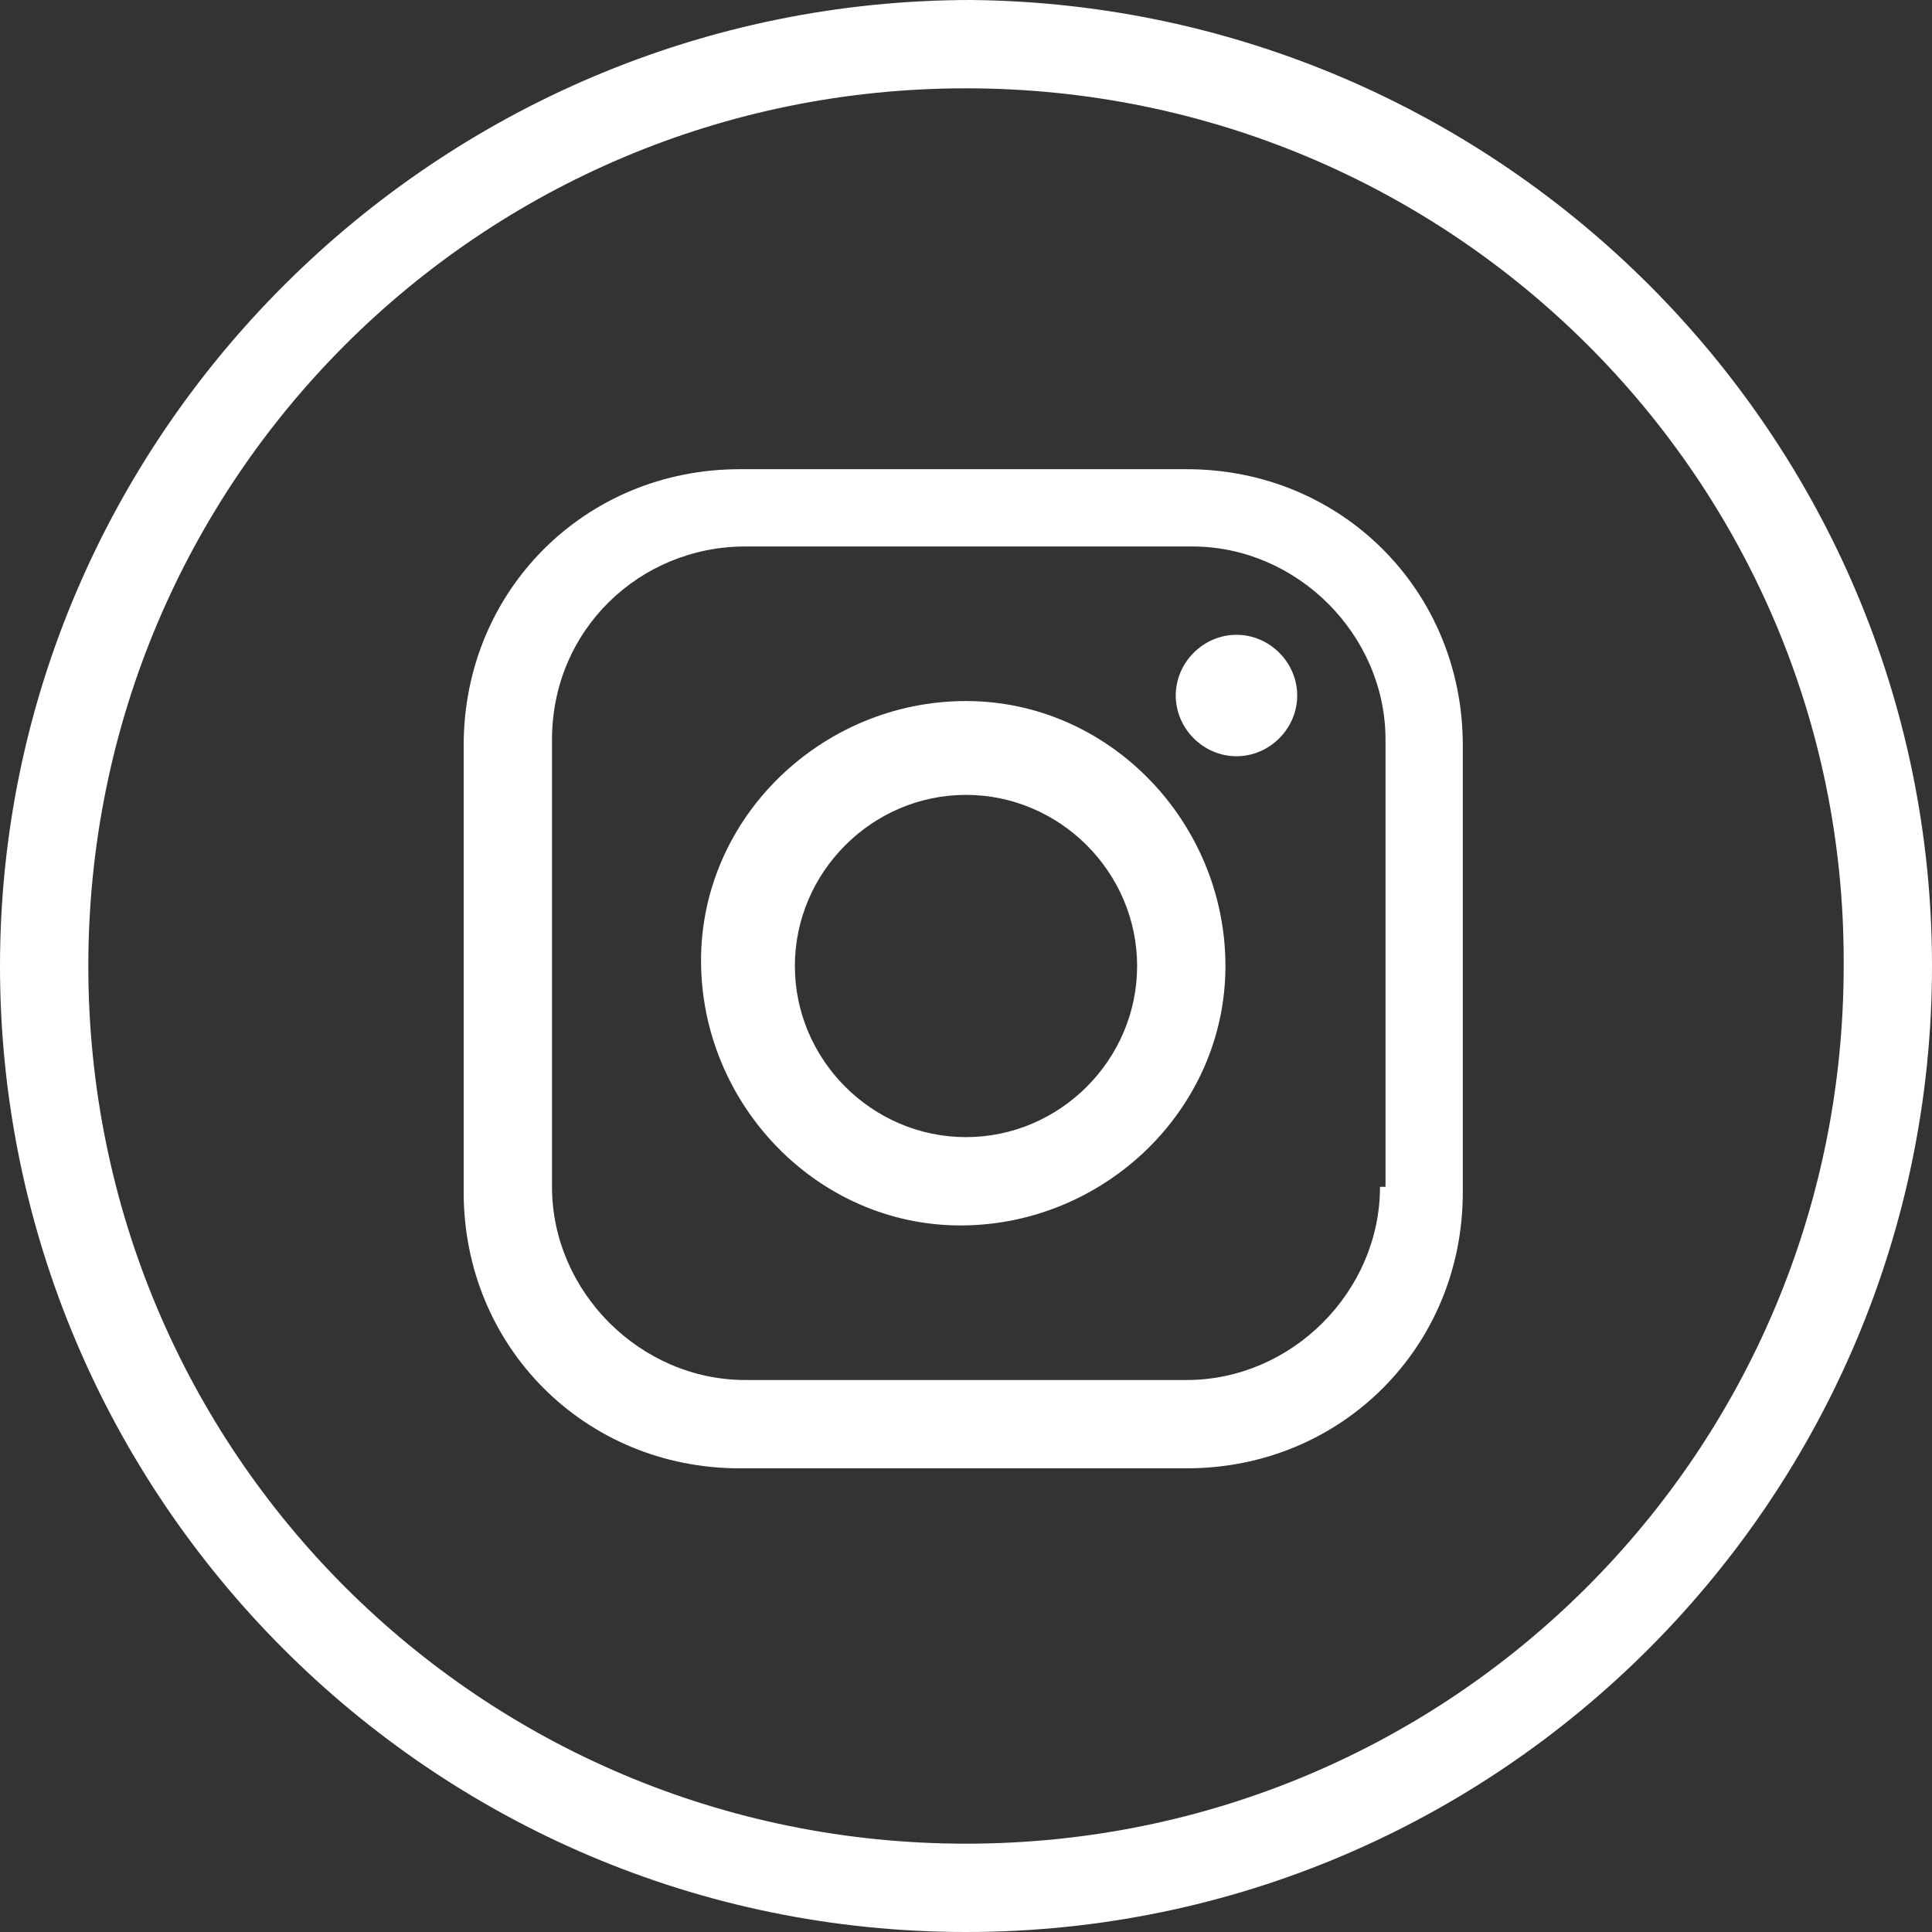
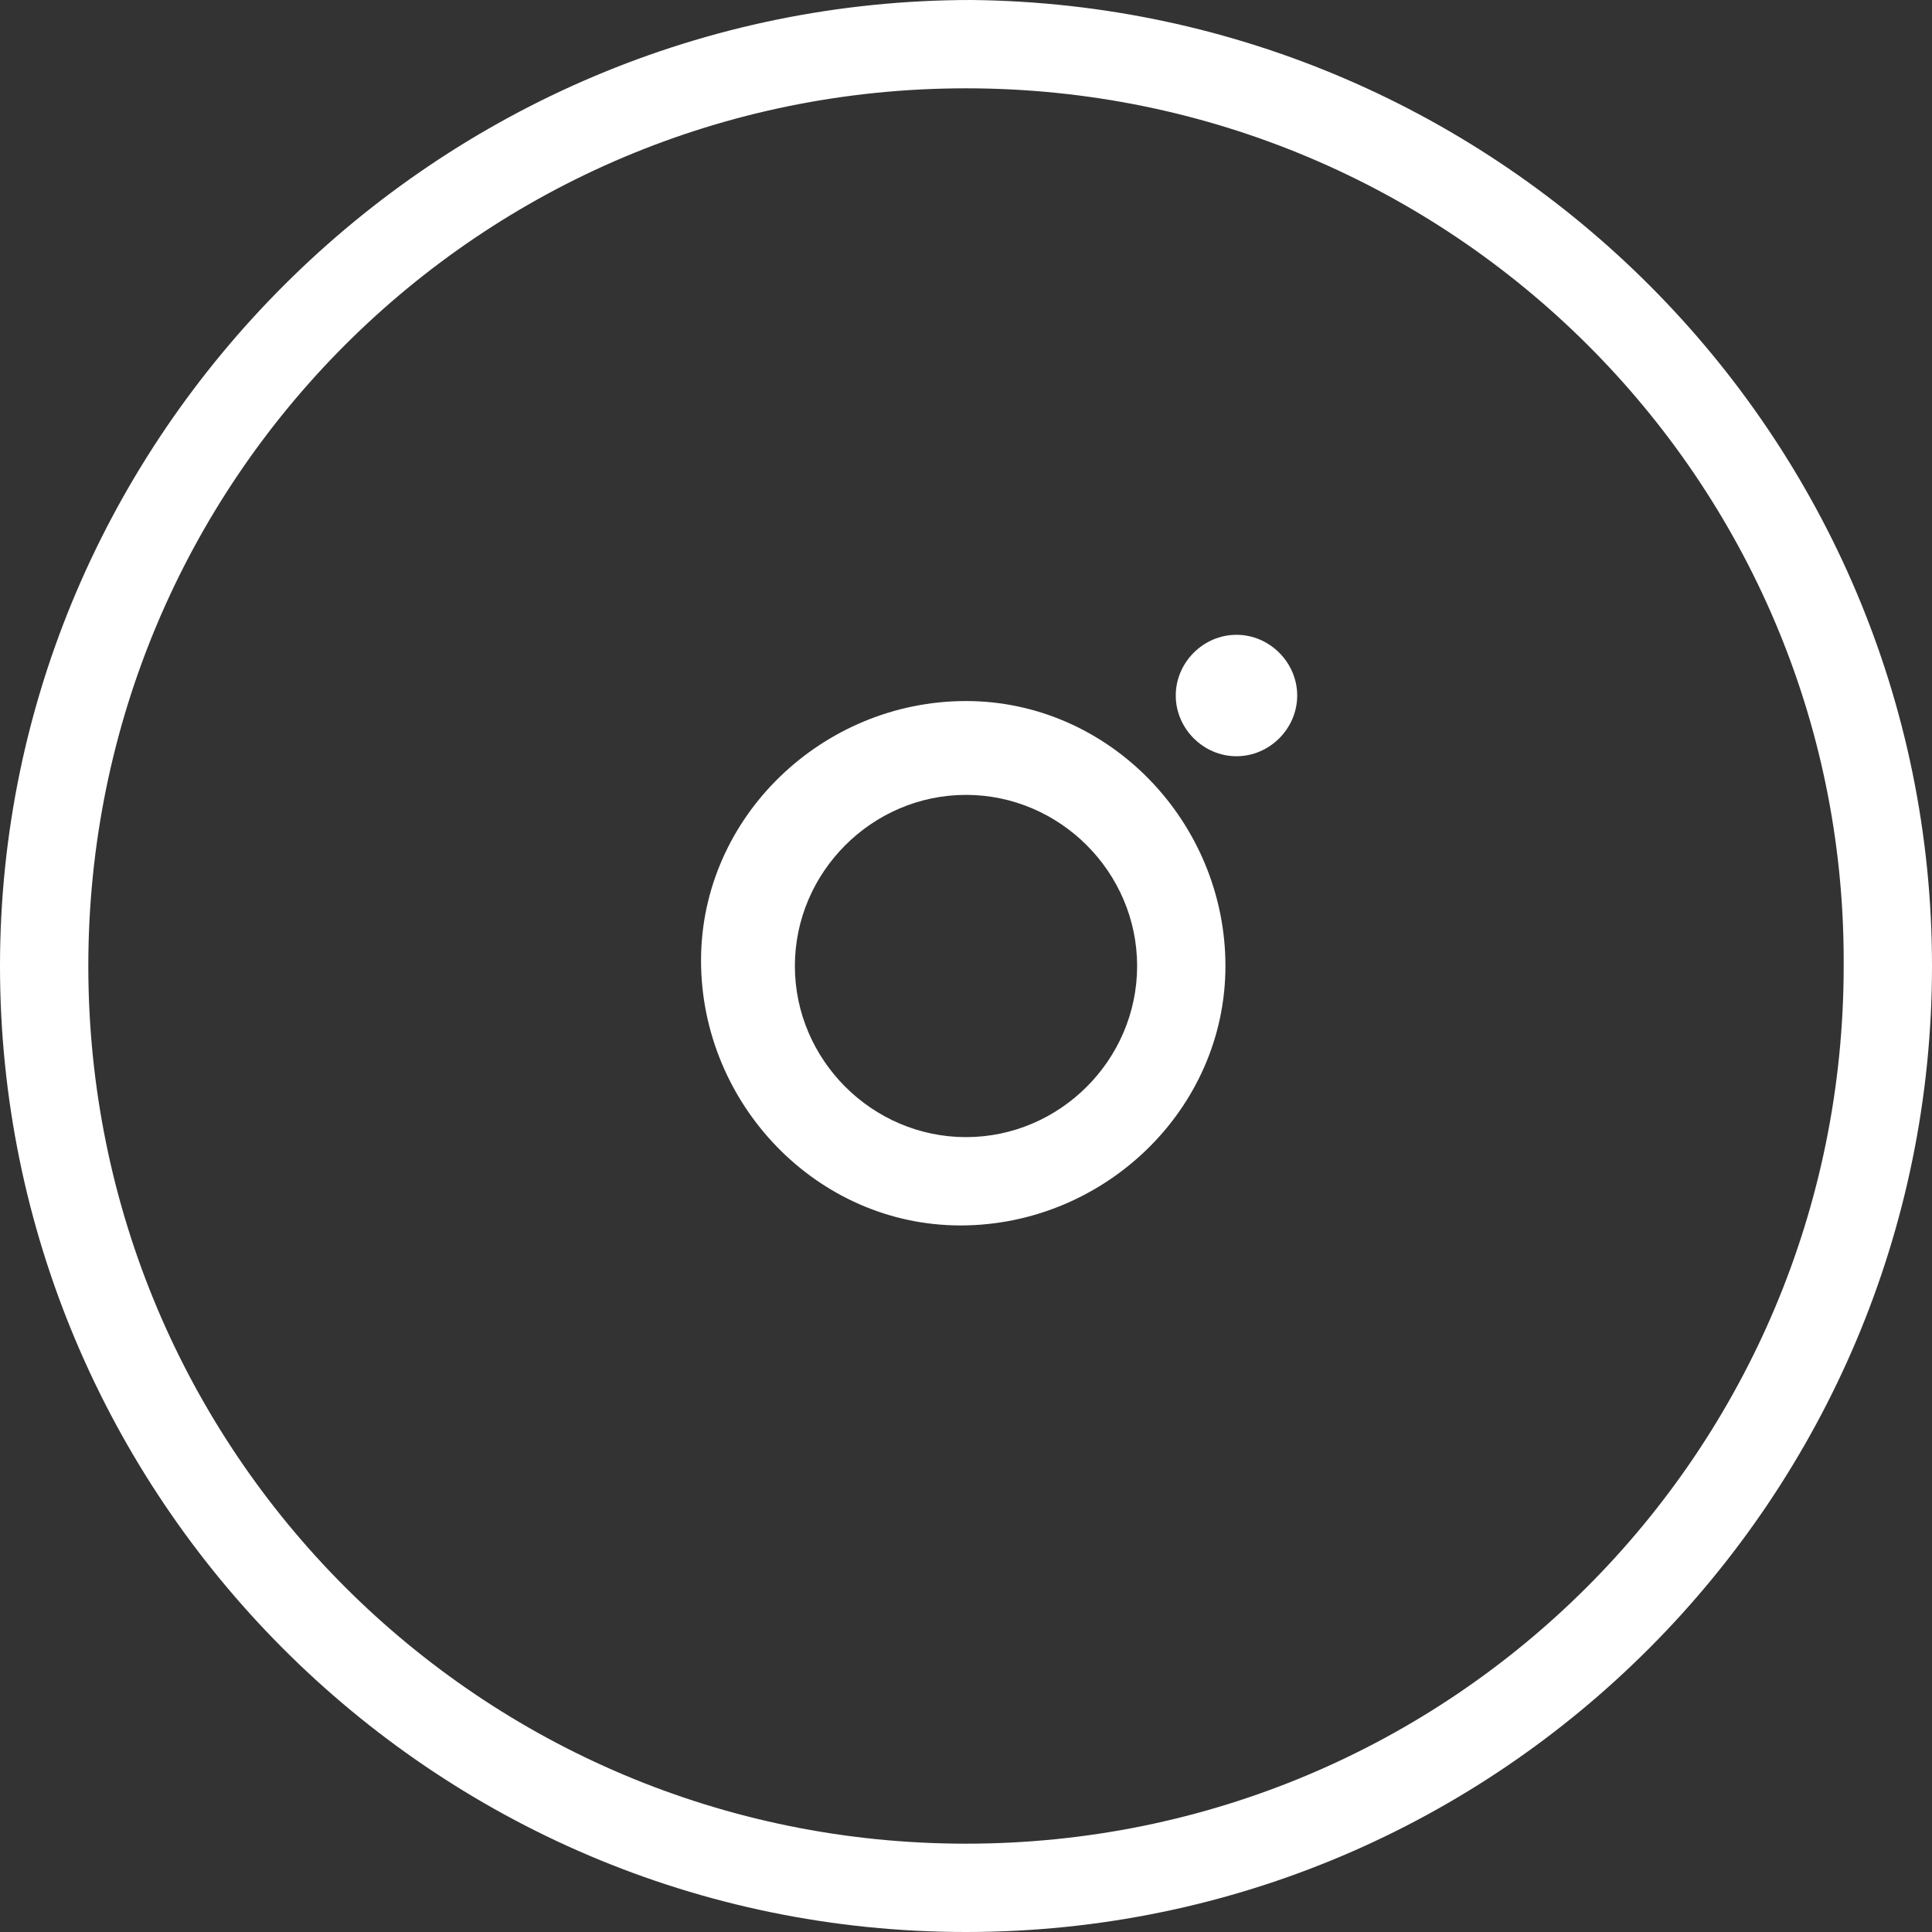
<svg xmlns="http://www.w3.org/2000/svg" version="1.1" id="Capa_1" x="0px" y="0px" viewBox="0 0 35 35" style="enable-background:new 0 0 35 35;" xml:space="preserve">
  <rect x="0" y="0" width="35" height="35" fill="#333333" stroke="none" />
  <style type="text/css">
	.st0{fill:#FFFFFF;}
</style>
  <path class="st0" d="M17.5,35C7.8,35,0,27.1,0,17.5S7.9,0,17.6,0C27.2,0.1,35,7.9,35,17.5C35,27.1,27.2,35,17.5,35  C17.5,35,17.5,35,17.5,35z M17.5,1.6C8.7,1.6,1.6,8.7,1.6,17.5c0,8.8,7.1,15.9,15.9,15.9c8.8,0,15.9-7.1,15.9-15.9c0,0,0,0,0-0.1  C33.4,8.7,26.3,1.6,17.5,1.6L17.5,1.6z" />
-   <path class="st0" d="M21.5,8.5h-8.1c-2.8,0-5,2.2-5,5v8.1c0,2.8,2.2,5,5,5h8.1c2.8,0,5-2.2,5-5v-8.1C26.5,10.7,24.3,8.5,21.5,8.5z   M25,21.5c0,1.9-1.6,3.5-3.5,3.5c0,0,0,0,0,0h-8c-1.9,0-3.5-1.6-3.5-3.5c0,0,0,0,0,0v-8.1c0-2,1.6-3.5,3.5-3.5h8.1  c1.9,0,3.5,1.6,3.5,3.5V21.5z" />
  <path class="st0" d="M17.5,12.7c-2.6,0-4.8,2.1-4.8,4.7s2.1,4.8,4.7,4.8s4.8-2.1,4.8-4.7c0,0,0,0,0,0C22.2,14.9,20.1,12.7,17.5,12.7  z M17.5,20.6c-1.7,0-3.1-1.4-3.1-3.1s1.4-3.1,3.1-3.1c1.7,0,3.1,1.4,3.1,3.1S19.2,20.6,17.5,20.6L17.5,20.6z" />
  <path class="st0" d="M23.5,12.6c0,0.6-0.5,1.1-1.1,1.1c-0.6,0-1.1-0.5-1.1-1.1c0-0.6,0.5-1.1,1.1-1.1c0,0,0,0,0,0  C23,11.5,23.5,12,23.5,12.6z" />
</svg>